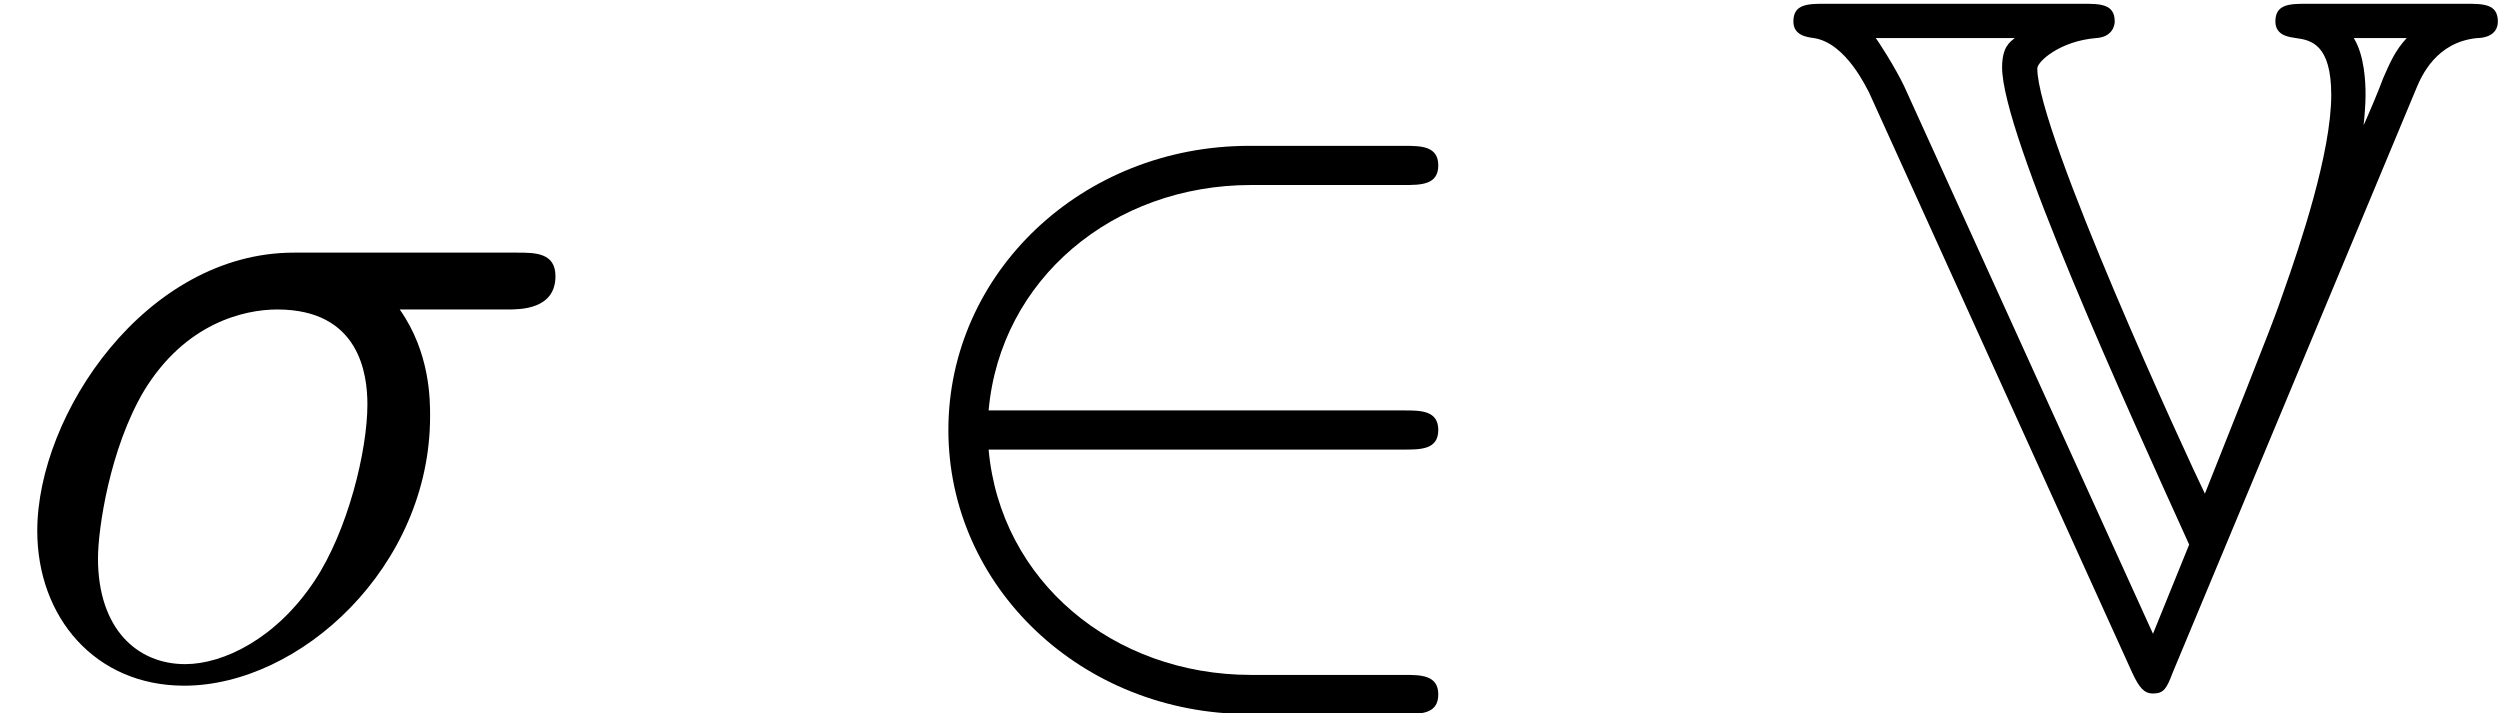
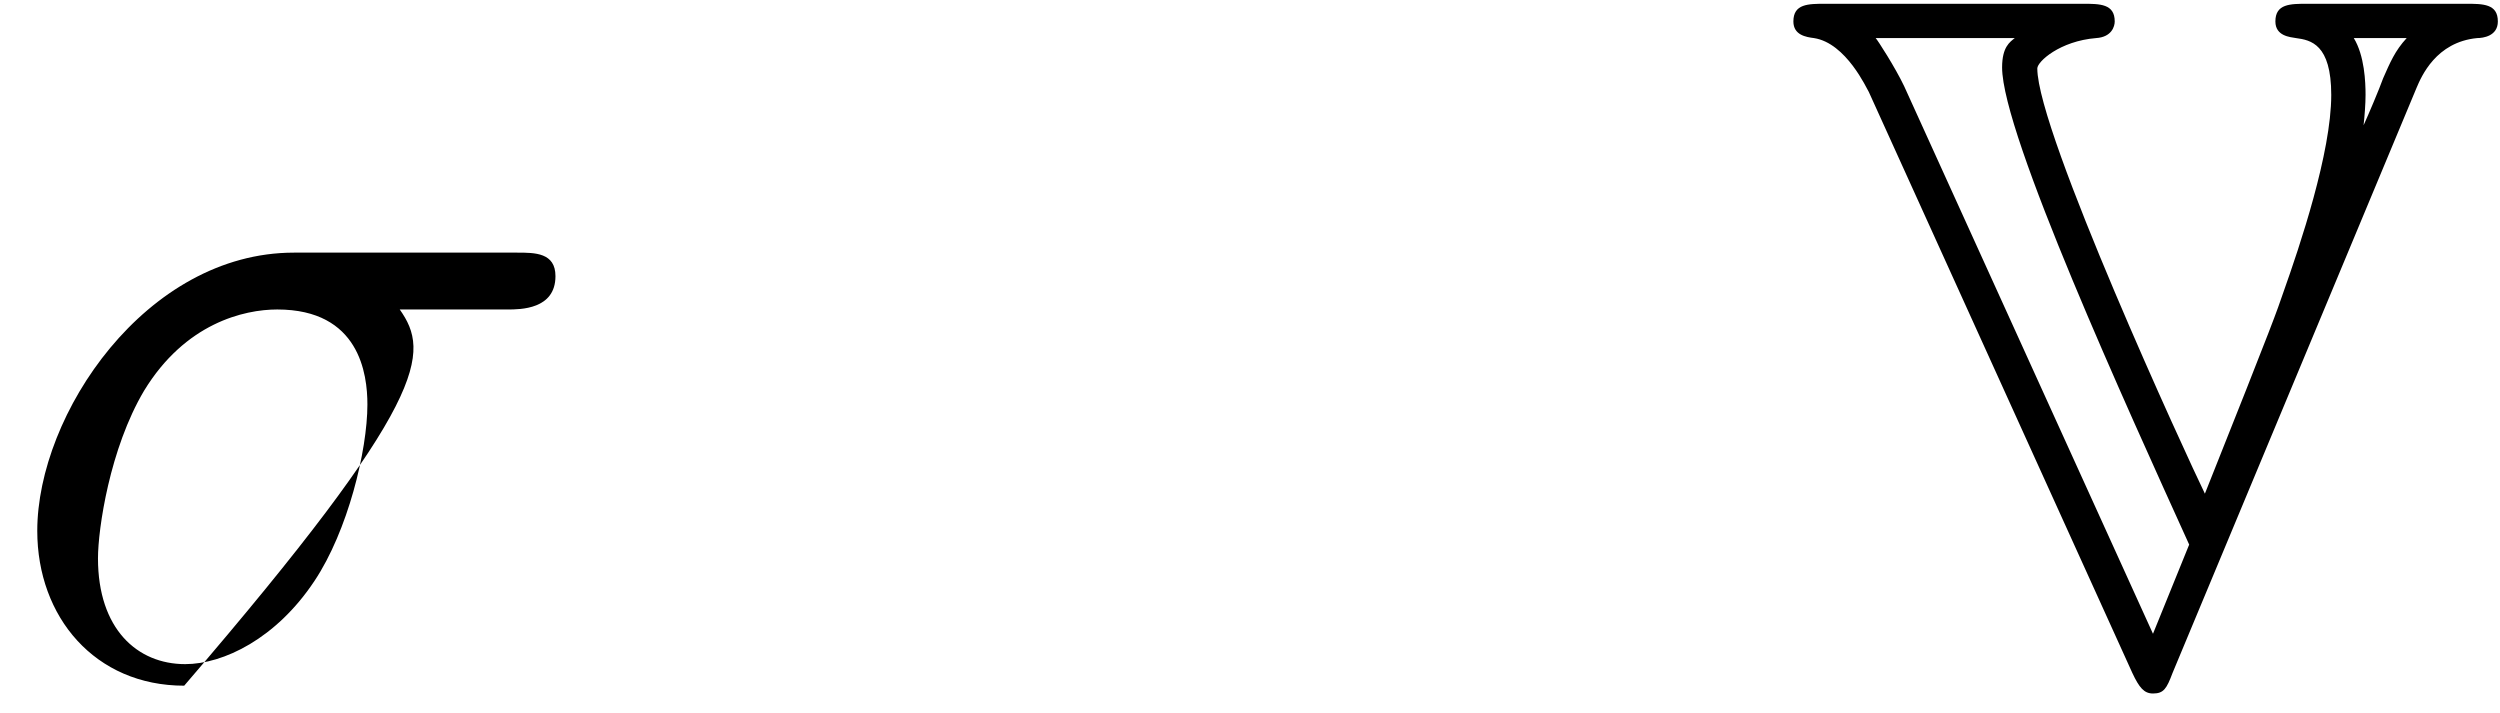
<svg xmlns="http://www.w3.org/2000/svg" xmlns:xlink="http://www.w3.org/1999/xlink" version="1.1" width="27.837pt" height="7.942pt" viewBox="70.735 61.227 27.837 7.942">
  <defs>
    <path id="g0-86" d="M6.949-6.535C7.004-6.665 7.167-7.047 7.625-7.091C7.691-7.091 7.855-7.113 7.855-7.276C7.855-7.473 7.691-7.473 7.495-7.473H5.738C5.542-7.473 5.378-7.473 5.378-7.276C5.378-7.113 5.542-7.102 5.607-7.091C5.771-7.069 6-7.025 6-6.458C6-5.815 5.651-4.778 5.465-4.255C5.389-4.036 5.389-4.015 4.593-2.018C4.396-2.422 2.727-6.044 2.727-6.753C2.727-6.829 2.978-7.058 3.382-7.091C3.556-7.102 3.589-7.222 3.589-7.276C3.589-7.473 3.425-7.473 3.229-7.473H.371C.175-7.473 .011-7.473 .011-7.276C.011-7.124 .153-7.102 .24-7.091C.6-7.036 .829-6.524 .851-6.491L3.785-.022C3.862 .142 3.916 .207 4.015 .207C4.135 .207 4.167 .153 4.233-.022L6.949-6.535ZM6.84-7.091C6.709-6.949 6.655-6.818 6.578-6.644C6.535-6.524 6.415-6.24 6.36-6.12C6.371-6.218 6.382-6.36 6.382-6.458C6.382-6.6 6.371-6.895 6.251-7.091H6.84ZM1.244-6.556C1.145-6.764 .949-7.069 .927-7.091H2.476C2.422-7.047 2.335-6.993 2.335-6.764C2.335-6.022 3.731-2.967 4.418-1.451L4.015-.458L1.244-6.556Z" />
-     <path id="g2-27" d="M5.651-4.069C5.793-4.069 6.185-4.069 6.185-4.44C6.185-4.702 5.956-4.702 5.76-4.702H3.273C1.625-4.702 .415-2.902 .415-1.604C.415-.644 1.058 .12 2.051 .12C3.338 .12 4.789-1.2 4.789-2.88C4.789-3.065 4.789-3.589 4.451-4.069H5.651ZM2.062-.12C1.527-.12 1.091-.513 1.091-1.298C1.091-1.625 1.222-2.52 1.604-3.164C2.062-3.916 2.716-4.069 3.087-4.069C4.004-4.069 4.091-3.349 4.091-3.011C4.091-2.498 3.873-1.604 3.502-1.047C3.076-.404 2.487-.12 2.062-.12Z" />
-     <path id="g1-50" d="M5.978-2.509C6.164-2.509 6.36-2.509 6.36-2.727S6.164-2.945 5.978-2.945H1.353C1.484-4.407 2.738-5.455 4.276-5.455H5.978C6.164-5.455 6.36-5.455 6.36-5.673S6.164-5.891 5.978-5.891H4.255C2.389-5.891 .905-4.473 .905-2.727S2.389 .436 4.255 .436H5.978C6.164 .436 6.36 .436 6.36 .218S6.164 0 5.978 0H4.276C2.738 0 1.484-1.047 1.353-2.509H5.978Z" />
+     <path id="g2-27" d="M5.651-4.069C5.793-4.069 6.185-4.069 6.185-4.44C6.185-4.702 5.956-4.702 5.76-4.702H3.273C1.625-4.702 .415-2.902 .415-1.604C.415-.644 1.058 .12 2.051 .12C4.789-3.065 4.789-3.589 4.451-4.069H5.651ZM2.062-.12C1.527-.12 1.091-.513 1.091-1.298C1.091-1.625 1.222-2.52 1.604-3.164C2.062-3.916 2.716-4.069 3.087-4.069C4.004-4.069 4.091-3.349 4.091-3.011C4.091-2.498 3.873-1.604 3.502-1.047C3.076-.404 2.487-.12 2.062-.12Z" />
  </defs>
  <g id="page1">
    <use x="70.735" y="68.742" xlink:href="#g2-27" />
    <use x="80.39" y="68.742" xlink:href="#g1-50" />
    <use x="90.693" y="68.742" xlink:href="#g0-86" />
  </g>
</svg>